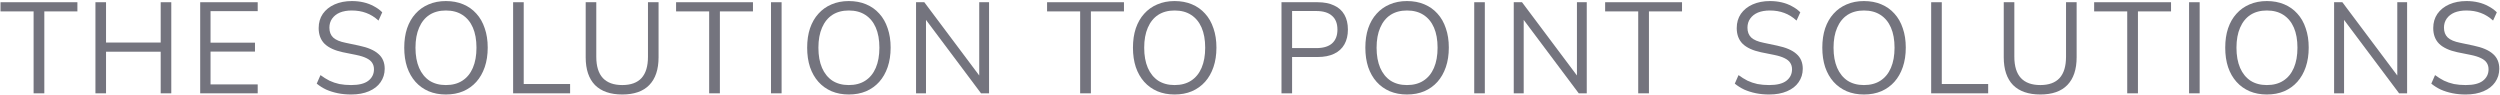
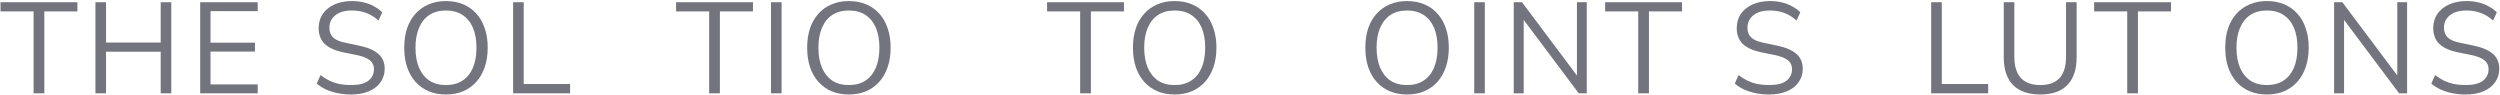
<svg xmlns="http://www.w3.org/2000/svg" width="1393" height="53" viewBox="0 0 1393 53" fill="none">
  <path opacity="0.7" d="M1373.88 52.648C1371.24 52.648 1368.74 52.408 1366.39 51.928C1364.08 51.448 1361.95 50.776 1359.98 49.912C1358.06 49 1356.31 47.896 1354.72 46.6L1356.81 41.848C1358.44 43.048 1360.1 44.08 1361.78 44.944C1363.51 45.76 1365.36 46.384 1367.32 46.816C1369.34 47.2 1371.52 47.392 1373.88 47.392C1378.2 47.392 1381.39 46.6 1383.45 45.016C1385.56 43.384 1386.62 41.248 1386.62 38.608C1386.62 37.216 1386.28 36.016 1385.61 35.008C1384.99 34 1383.93 33.136 1382.44 32.416C1381 31.696 1379.11 31.096 1376.76 30.616L1369.27 29.104C1364.76 28.144 1361.37 26.584 1359.12 24.424C1356.91 22.216 1355.8 19.288 1355.8 15.64C1355.8 12.616 1356.57 9.976 1358.11 7.72C1359.69 5.464 1361.88 3.712 1364.66 2.464C1367.49 1.216 1370.71 0.592 1374.31 0.592C1376.61 0.592 1378.8 0.832 1380.86 1.312C1382.92 1.792 1384.82 2.512 1386.55 3.472C1388.32 4.384 1389.88 5.512 1391.23 6.856L1389.14 11.464C1386.98 9.496 1384.7 8.08 1382.3 7.216C1379.9 6.304 1377.21 5.848 1374.24 5.848C1371.69 5.848 1369.48 6.232 1367.61 7C1365.79 7.768 1364.35 8.896 1363.29 10.384C1362.28 11.824 1361.78 13.504 1361.78 15.424C1361.78 17.728 1362.48 19.552 1363.87 20.896C1365.31 22.24 1367.64 23.224 1370.85 23.848L1378.34 25.432C1383.19 26.44 1386.76 27.976 1389.07 30.04C1391.42 32.056 1392.6 34.816 1392.6 38.32C1392.6 41.104 1391.83 43.6 1390.29 45.808C1388.8 47.968 1386.64 49.648 1383.81 50.848C1381.03 52.048 1377.72 52.648 1373.88 52.648Z" fill="#393948" />
  <path opacity="0.7" d="M1300.56 52V1.24H1305.17L1337.5 44.368H1335.77V1.24H1341.24V52H1336.78L1304.45 8.872H1306.11V52H1300.56Z" fill="#393948" />
  <path opacity="0.7" d="M1263.08 52.648C1259.58 52.648 1256.38 52.048 1253.5 50.848C1250.62 49.6 1248.18 47.848 1246.16 45.592C1244.14 43.336 1242.58 40.6 1241.48 37.384C1240.42 34.168 1239.9 30.568 1239.9 26.584C1239.9 22.552 1240.42 18.952 1241.48 15.784C1242.58 12.568 1244.14 9.856 1246.16 7.648C1248.18 5.392 1250.6 3.664 1253.43 2.464C1256.31 1.216 1259.53 0.592 1263.08 0.592C1266.68 0.592 1269.9 1.192 1272.73 2.392C1275.61 3.592 1278.06 5.32 1280.07 7.576C1282.14 9.832 1283.7 12.568 1284.75 15.784C1285.86 18.952 1286.41 22.528 1286.41 26.512C1286.41 30.544 1285.86 34.168 1284.75 37.384C1283.65 40.6 1282.09 43.336 1280.07 45.592C1278.06 47.848 1275.61 49.6 1272.73 50.848C1269.9 52.048 1266.68 52.648 1263.08 52.648ZM1263.08 47.392C1266.73 47.392 1269.8 46.576 1272.3 44.944C1274.84 43.312 1276.78 40.936 1278.13 37.816C1279.47 34.696 1280.14 30.952 1280.14 26.584C1280.14 22.168 1279.47 18.424 1278.13 15.352C1276.78 12.28 1274.84 9.928 1272.3 8.296C1269.8 6.664 1266.73 5.848 1263.08 5.848C1259.53 5.848 1256.48 6.664 1253.94 8.296C1251.44 9.928 1249.52 12.304 1248.18 15.424C1246.83 18.496 1246.16 22.216 1246.16 26.584C1246.16 30.952 1246.83 34.696 1248.18 37.816C1249.52 40.888 1251.44 43.264 1253.94 44.944C1256.48 46.576 1259.53 47.392 1263.08 47.392Z" fill="#393948" />
-   <path opacity="0.7" d="M1219.75 52V1.24H1225.65V52H1219.75Z" fill="#393948" />
  <path opacity="0.7" d="M1185.29 52V6.352H1166.86V1.24H1209.7V6.352H1191.26V52H1185.29Z" fill="#393948" />
  <path opacity="0.7" d="M1136.87 52.648C1130.24 52.648 1125.18 50.896 1121.67 47.392C1118.22 43.84 1116.49 38.68 1116.49 31.912V1.24H1122.39V31.624C1122.39 36.904 1123.62 40.864 1126.07 43.504C1128.51 46.096 1132.11 47.392 1136.87 47.392C1141.62 47.392 1145.19 46.096 1147.59 43.504C1149.99 40.864 1151.19 36.904 1151.19 31.624V1.24H1157.1V31.912C1157.1 38.68 1155.37 43.84 1151.91 47.392C1148.51 50.896 1143.49 52.648 1136.87 52.648Z" fill="#393948" />
  <path opacity="0.7" d="M1076.05 52V1.24H1081.96V46.816H1107.81V52H1076.05Z" fill="#393948" />
-   <path opacity="0.7" d="M1038.57 52.648C1035.07 52.648 1031.88 52.048 1029 50.848C1026.12 49.6 1023.67 47.848 1021.65 45.592C1019.64 43.336 1018.08 40.6 1016.97 37.384C1015.92 34.168 1015.39 30.568 1015.39 26.584C1015.39 22.552 1015.92 18.952 1016.97 15.784C1018.08 12.568 1019.64 9.856 1021.65 7.648C1023.67 5.392 1026.09 3.664 1028.92 2.464C1031.8 1.216 1035.02 0.592 1038.57 0.592C1042.17 0.592 1045.39 1.192 1048.22 2.392C1051.1 3.592 1053.55 5.32 1055.56 7.576C1057.63 9.832 1059.19 12.568 1060.24 15.784C1061.35 18.952 1061.9 22.528 1061.9 26.512C1061.9 30.544 1061.35 34.168 1060.24 37.384C1059.14 40.6 1057.58 43.336 1055.56 45.592C1053.55 47.848 1051.1 49.6 1048.22 50.848C1045.39 52.048 1042.17 52.648 1038.57 52.648ZM1038.57 47.392C1042.22 47.392 1045.29 46.576 1047.79 44.944C1050.33 43.312 1052.28 40.936 1053.62 37.816C1054.96 34.696 1055.64 30.952 1055.64 26.584C1055.64 22.168 1054.96 18.424 1053.62 15.352C1052.28 12.28 1050.33 9.928 1047.79 8.296C1045.29 6.664 1042.22 5.848 1038.57 5.848C1035.02 5.848 1031.97 6.664 1029.43 8.296C1026.93 9.928 1025.01 12.304 1023.67 15.424C1022.32 18.496 1021.65 22.216 1021.65 26.584C1021.65 30.952 1022.32 34.696 1023.67 37.816C1025.01 40.888 1026.93 43.264 1029.43 44.944C1031.97 46.576 1035.02 47.392 1038.57 47.392Z" fill="#393948" />
  <path opacity="0.7" d="M985.779 52.648C983.139 52.648 980.643 52.408 978.291 51.928C975.987 51.448 973.851 50.776 971.883 49.912C969.963 49 968.211 47.896 966.627 46.6L968.715 41.848C970.347 43.048 972.003 44.08 973.683 44.944C975.411 45.76 977.259 46.384 979.227 46.816C981.243 47.2 983.427 47.392 985.779 47.392C990.099 47.392 993.291 46.6 995.355 45.016C997.467 43.384 998.523 41.248 998.523 38.608C998.523 37.216 998.187 36.016 997.515 35.008C996.891 34 995.835 33.136 994.347 32.416C992.907 31.696 991.011 31.096 988.659 30.616L981.171 29.104C976.659 28.144 973.275 26.584 971.019 24.424C968.811 22.216 967.707 19.288 967.707 15.64C967.707 12.616 968.475 9.976 970.011 7.72C971.595 5.464 973.779 3.712 976.563 2.464C979.395 1.216 982.611 0.592 986.211 0.592C988.515 0.592 990.699 0.832 992.763 1.312C994.827 1.792 996.723 2.512 998.451 3.472C1000.23 4.384 1001.79 5.512 1003.13 6.856L1001.04 11.464C998.883 9.496 996.603 8.08 994.203 7.216C991.803 6.304 989.115 5.848 986.139 5.848C983.595 5.848 981.387 6.232 979.515 7C977.691 7.768 976.251 8.896 975.195 10.384C974.187 11.824 973.683 13.504 973.683 15.424C973.683 17.728 974.379 19.552 975.771 20.896C977.211 22.24 979.539 23.224 982.755 23.848L990.243 25.432C995.091 26.44 998.667 27.976 1000.97 30.04C1003.32 32.056 1004.5 34.816 1004.5 38.32C1004.5 41.104 1003.73 43.6 1002.19 45.808C1000.71 47.968 998.547 49.648 995.715 50.848C992.931 52.048 989.619 52.648 985.779 52.648Z" fill="#393948" />
  <path opacity="0.7" d="M912.814 52V6.352H894.382V1.24H937.222V6.352H918.79V52H912.814Z" fill="#393948" />
  <path opacity="0.7" d="M843.461 52V1.24H848.069L880.397 44.368H878.669V1.24H884.141V52H879.677L847.349 8.872H849.005V52H843.461Z" fill="#393948" />
  <path opacity="0.7" d="M821.439 52V1.24H827.344V52H821.439Z" fill="#393948" />
  <path opacity="0.7" d="M783.955 52.648C780.451 52.648 777.259 52.048 774.379 50.848C771.499 49.6 769.051 47.848 767.035 45.592C765.019 43.336 763.459 40.6 762.355 37.384C761.299 34.168 760.771 30.568 760.771 26.584C760.771 22.552 761.299 18.952 762.355 15.784C763.459 12.568 765.019 9.856 767.035 7.648C769.051 5.392 771.475 3.664 774.307 2.464C777.187 1.216 780.403 0.592 783.955 0.592C787.555 0.592 790.771 1.192 793.603 2.392C796.483 3.592 798.931 5.32 800.947 7.576C803.011 9.832 804.571 12.568 805.627 15.784C806.731 18.952 807.283 22.528 807.283 26.512C807.283 30.544 806.731 34.168 805.627 37.384C804.523 40.6 802.963 43.336 800.947 45.592C798.931 47.848 796.483 49.6 793.603 50.848C790.771 52.048 787.555 52.648 783.955 52.648ZM783.955 47.392C787.603 47.392 790.675 46.576 793.171 44.944C795.715 43.312 797.659 40.936 799.003 37.816C800.347 34.696 801.019 30.952 801.019 26.584C801.019 22.168 800.347 18.424 799.003 15.352C797.659 12.28 795.715 9.928 793.171 8.296C790.675 6.664 787.603 5.848 783.955 5.848C780.403 5.848 777.355 6.664 774.811 8.296C772.315 9.928 770.395 12.304 769.051 15.424C767.707 18.496 767.035 22.216 767.035 26.584C767.035 30.952 767.707 34.696 769.051 37.816C770.395 40.888 772.315 43.264 774.811 44.944C777.355 46.576 780.403 47.392 783.955 47.392Z" fill="#393948" />
-   <path opacity="0.7" d="M714.044 52V1.24H734.132C737.78 1.24 740.852 1.84 743.348 3.04C745.892 4.192 747.812 5.92 749.108 8.224C750.404 10.48 751.052 13.24 751.052 16.504C751.052 19.672 750.404 22.408 749.108 24.712C747.812 27.016 745.892 28.768 743.348 29.968C740.852 31.168 737.78 31.768 734.132 31.768H719.948V52H714.044ZM719.948 26.8H733.412C737.3 26.8 740.228 25.936 742.196 24.208C744.212 22.432 745.22 19.864 745.22 16.504C745.22 13.096 744.212 10.528 742.196 8.8C740.228 7.024 737.3 6.136 733.412 6.136H719.948V26.8Z" fill="#393948" />
  <path opacity="0.7" d="M654.468 52.648C650.964 52.648 647.772 52.048 644.892 50.848C642.012 49.6 639.564 47.848 637.548 45.592C635.532 43.336 633.972 40.6 632.868 37.384C631.812 34.168 631.284 30.568 631.284 26.584C631.284 22.552 631.812 18.952 632.868 15.784C633.972 12.568 635.532 9.856 637.548 7.648C639.564 5.392 641.988 3.664 644.82 2.464C647.7 1.216 650.916 0.592 654.468 0.592C658.068 0.592 661.284 1.192 664.116 2.392C666.996 3.592 669.444 5.32 671.46 7.576C673.524 9.832 675.084 12.568 676.14 15.784C677.244 18.952 677.796 22.528 677.796 26.512C677.796 30.544 677.244 34.168 676.14 37.384C675.036 40.6 673.476 43.336 671.46 45.592C669.444 47.848 666.996 49.6 664.116 50.848C661.284 52.048 658.068 52.648 654.468 52.648ZM654.468 47.392C658.116 47.392 661.188 46.576 663.684 44.944C666.228 43.312 668.172 40.936 669.516 37.816C670.86 34.696 671.532 30.952 671.532 26.584C671.532 22.168 670.86 18.424 669.516 15.352C668.172 12.28 666.228 9.928 663.684 8.296C661.188 6.664 658.116 5.848 654.468 5.848C650.916 5.848 647.868 6.664 645.324 8.296C642.828 9.928 640.908 12.304 639.564 15.424C638.22 18.496 637.548 22.216 637.548 26.584C637.548 30.952 638.22 34.696 639.564 37.816C640.908 40.888 642.828 43.264 645.324 44.944C647.868 46.576 650.916 47.392 654.468 47.392Z" fill="#393948" />
  <path opacity="0.7" d="M601.864 52V6.352H583.432V1.24H626.272V6.352H607.84V52H601.864Z" fill="#393948" />
-   <path opacity="0.7" d="M510.419 52V1.24H515.027L547.355 44.368H545.627V1.24H551.099V52H546.635L514.307 8.872H515.963V52H510.419Z" fill="#393948" />
  <path opacity="0.7" d="M472.935 52.648C469.431 52.648 466.239 52.048 463.359 50.848C460.479 49.6 458.031 47.848 456.015 45.592C453.999 43.336 452.439 40.6 451.335 37.384C450.279 34.168 449.751 30.568 449.751 26.584C449.751 22.552 450.279 18.952 451.335 15.784C452.439 12.568 453.999 9.856 456.015 7.648C458.031 5.392 460.455 3.664 463.287 2.464C466.167 1.216 469.383 0.592 472.935 0.592C476.535 0.592 479.751 1.192 482.583 2.392C485.463 3.592 487.911 5.32 489.927 7.576C491.991 9.832 493.551 12.568 494.607 15.784C495.711 18.952 496.263 22.528 496.263 26.512C496.263 30.544 495.711 34.168 494.607 37.384C493.503 40.6 491.943 43.336 489.927 45.592C487.911 47.848 485.463 49.6 482.583 50.848C479.751 52.048 476.535 52.648 472.935 52.648ZM472.935 47.392C476.583 47.392 479.655 46.576 482.151 44.944C484.695 43.312 486.639 40.936 487.983 37.816C489.327 34.696 489.999 30.952 489.999 26.584C489.999 22.168 489.327 18.424 487.983 15.352C486.639 12.28 484.695 9.928 482.151 8.296C479.655 6.664 476.583 5.848 472.935 5.848C469.383 5.848 466.335 6.664 463.791 8.296C461.295 9.928 459.375 12.304 458.031 15.424C456.687 18.496 456.015 22.216 456.015 26.584C456.015 30.952 456.687 34.696 458.031 37.816C459.375 40.888 461.295 43.264 463.791 44.944C466.335 46.576 469.383 47.392 472.935 47.392Z" fill="#393948" />
  <path opacity="0.7" d="M429.602 52V1.24H435.506V52H429.602Z" fill="#393948" />
  <path opacity="0.7" d="M395.145 52V6.352H376.713V1.24H419.553V6.352H401.121V52H395.145Z" fill="#393948" />
-   <path opacity="0.7" d="M346.722 52.648C340.098 52.648 335.034 50.896 331.53 47.392C328.074 43.84 326.346 38.68 326.346 31.912V1.24H332.25V31.624C332.25 36.904 333.474 40.864 335.922 43.504C338.37 46.096 341.97 47.392 346.722 47.392C351.474 47.392 355.05 46.096 357.45 43.504C359.85 40.864 361.05 36.904 361.05 31.624V1.24H366.954V31.912C366.954 38.68 365.226 43.84 361.77 47.392C358.362 50.896 353.346 52.648 346.722 52.648Z" fill="#393948" />
  <path opacity="0.7" d="M285.911 52V1.24H291.815V46.816H317.663V52H285.911Z" fill="#393948" />
  <path opacity="0.7" d="M248.427 52.648C244.923 52.648 241.731 52.048 238.851 50.848C235.971 49.6 233.523 47.848 231.507 45.592C229.491 43.336 227.931 40.6 226.827 37.384C225.771 34.168 225.243 30.568 225.243 26.584C225.243 22.552 225.771 18.952 226.827 15.784C227.931 12.568 229.491 9.856 231.507 7.648C233.523 5.392 235.947 3.664 238.779 2.464C241.659 1.216 244.875 0.592 248.427 0.592C252.027 0.592 255.243 1.192 258.075 2.392C260.955 3.592 263.403 5.32 265.419 7.576C267.483 9.832 269.043 12.568 270.099 15.784C271.203 18.952 271.755 22.528 271.755 26.512C271.755 30.544 271.203 34.168 270.099 37.384C268.995 40.6 267.435 43.336 265.419 45.592C263.403 47.848 260.955 49.6 258.075 50.848C255.243 52.048 252.027 52.648 248.427 52.648ZM248.427 47.392C252.075 47.392 255.147 46.576 257.643 44.944C260.187 43.312 262.131 40.936 263.475 37.816C264.819 34.696 265.491 30.952 265.491 26.584C265.491 22.168 264.819 18.424 263.475 15.352C262.131 12.28 260.187 9.928 257.643 8.296C255.147 6.664 252.075 5.848 248.427 5.848C244.875 5.848 241.827 6.664 239.283 8.296C236.787 9.928 234.867 12.304 233.523 15.424C232.179 18.496 231.507 22.216 231.507 26.584C231.507 30.952 232.179 34.696 233.523 37.816C234.867 40.888 236.787 43.264 239.283 44.944C241.827 46.576 244.875 47.392 248.427 47.392Z" fill="#393948" />
  <path opacity="0.7" d="M195.634 52.648C192.994 52.648 190.498 52.408 188.146 51.928C185.842 51.448 183.706 50.776 181.738 49.912C179.818 49 178.066 47.896 176.482 46.6L178.57 41.848C180.202 43.048 181.858 44.08 183.538 44.944C185.266 45.76 187.114 46.384 189.082 46.816C191.098 47.2 193.282 47.392 195.634 47.392C199.954 47.392 203.146 46.6 205.21 45.016C207.322 43.384 208.378 41.248 208.378 38.608C208.378 37.216 208.042 36.016 207.37 35.008C206.746 34 205.69 33.136 204.202 32.416C202.762 31.696 200.866 31.096 198.514 30.616L191.026 29.104C186.514 28.144 183.13 26.584 180.874 24.424C178.666 22.216 177.562 19.288 177.562 15.64C177.562 12.616 178.33 9.976 179.866 7.72C181.45 5.464 183.634 3.712 186.418 2.464C189.25 1.216 192.466 0.592 196.066 0.592C198.37 0.592 200.554 0.832 202.618 1.312C204.682 1.792 206.578 2.512 208.306 3.472C210.082 4.384 211.642 5.512 212.986 6.856L210.898 11.464C208.738 9.496 206.458 8.08 204.058 7.216C201.658 6.304 198.97 5.848 195.994 5.848C193.45 5.848 191.242 6.232 189.37 7C187.546 7.768 186.106 8.896 185.05 10.384C184.042 11.824 183.538 13.504 183.538 15.424C183.538 17.728 184.234 19.552 185.626 20.896C187.066 22.24 189.394 23.224 192.61 23.848L200.098 25.432C204.946 26.44 208.522 27.976 210.826 30.04C213.178 32.056 214.354 34.816 214.354 38.32C214.354 41.104 213.586 43.6 212.05 45.808C210.562 47.968 208.402 49.648 205.57 50.848C202.786 52.048 199.474 52.648 195.634 52.648Z" fill="#393948" />
  <path opacity="0.7" d="M111.55 52V1.24H143.59V6.208H117.31V23.776H142.078V28.744H117.31V47.032H143.59V52H111.55Z" fill="#393948" />
  <path opacity="0.7" d="M53.177 52V1.24H59.081V23.704H89.537V1.24H95.441V52H89.537V28.816H59.081V52H53.177Z" fill="#393948" />
  <path opacity="0.7" d="M18.72 52V6.352H0.288V1.24H43.128V6.352H24.696V52H18.72Z" fill="#393948" />
</svg>